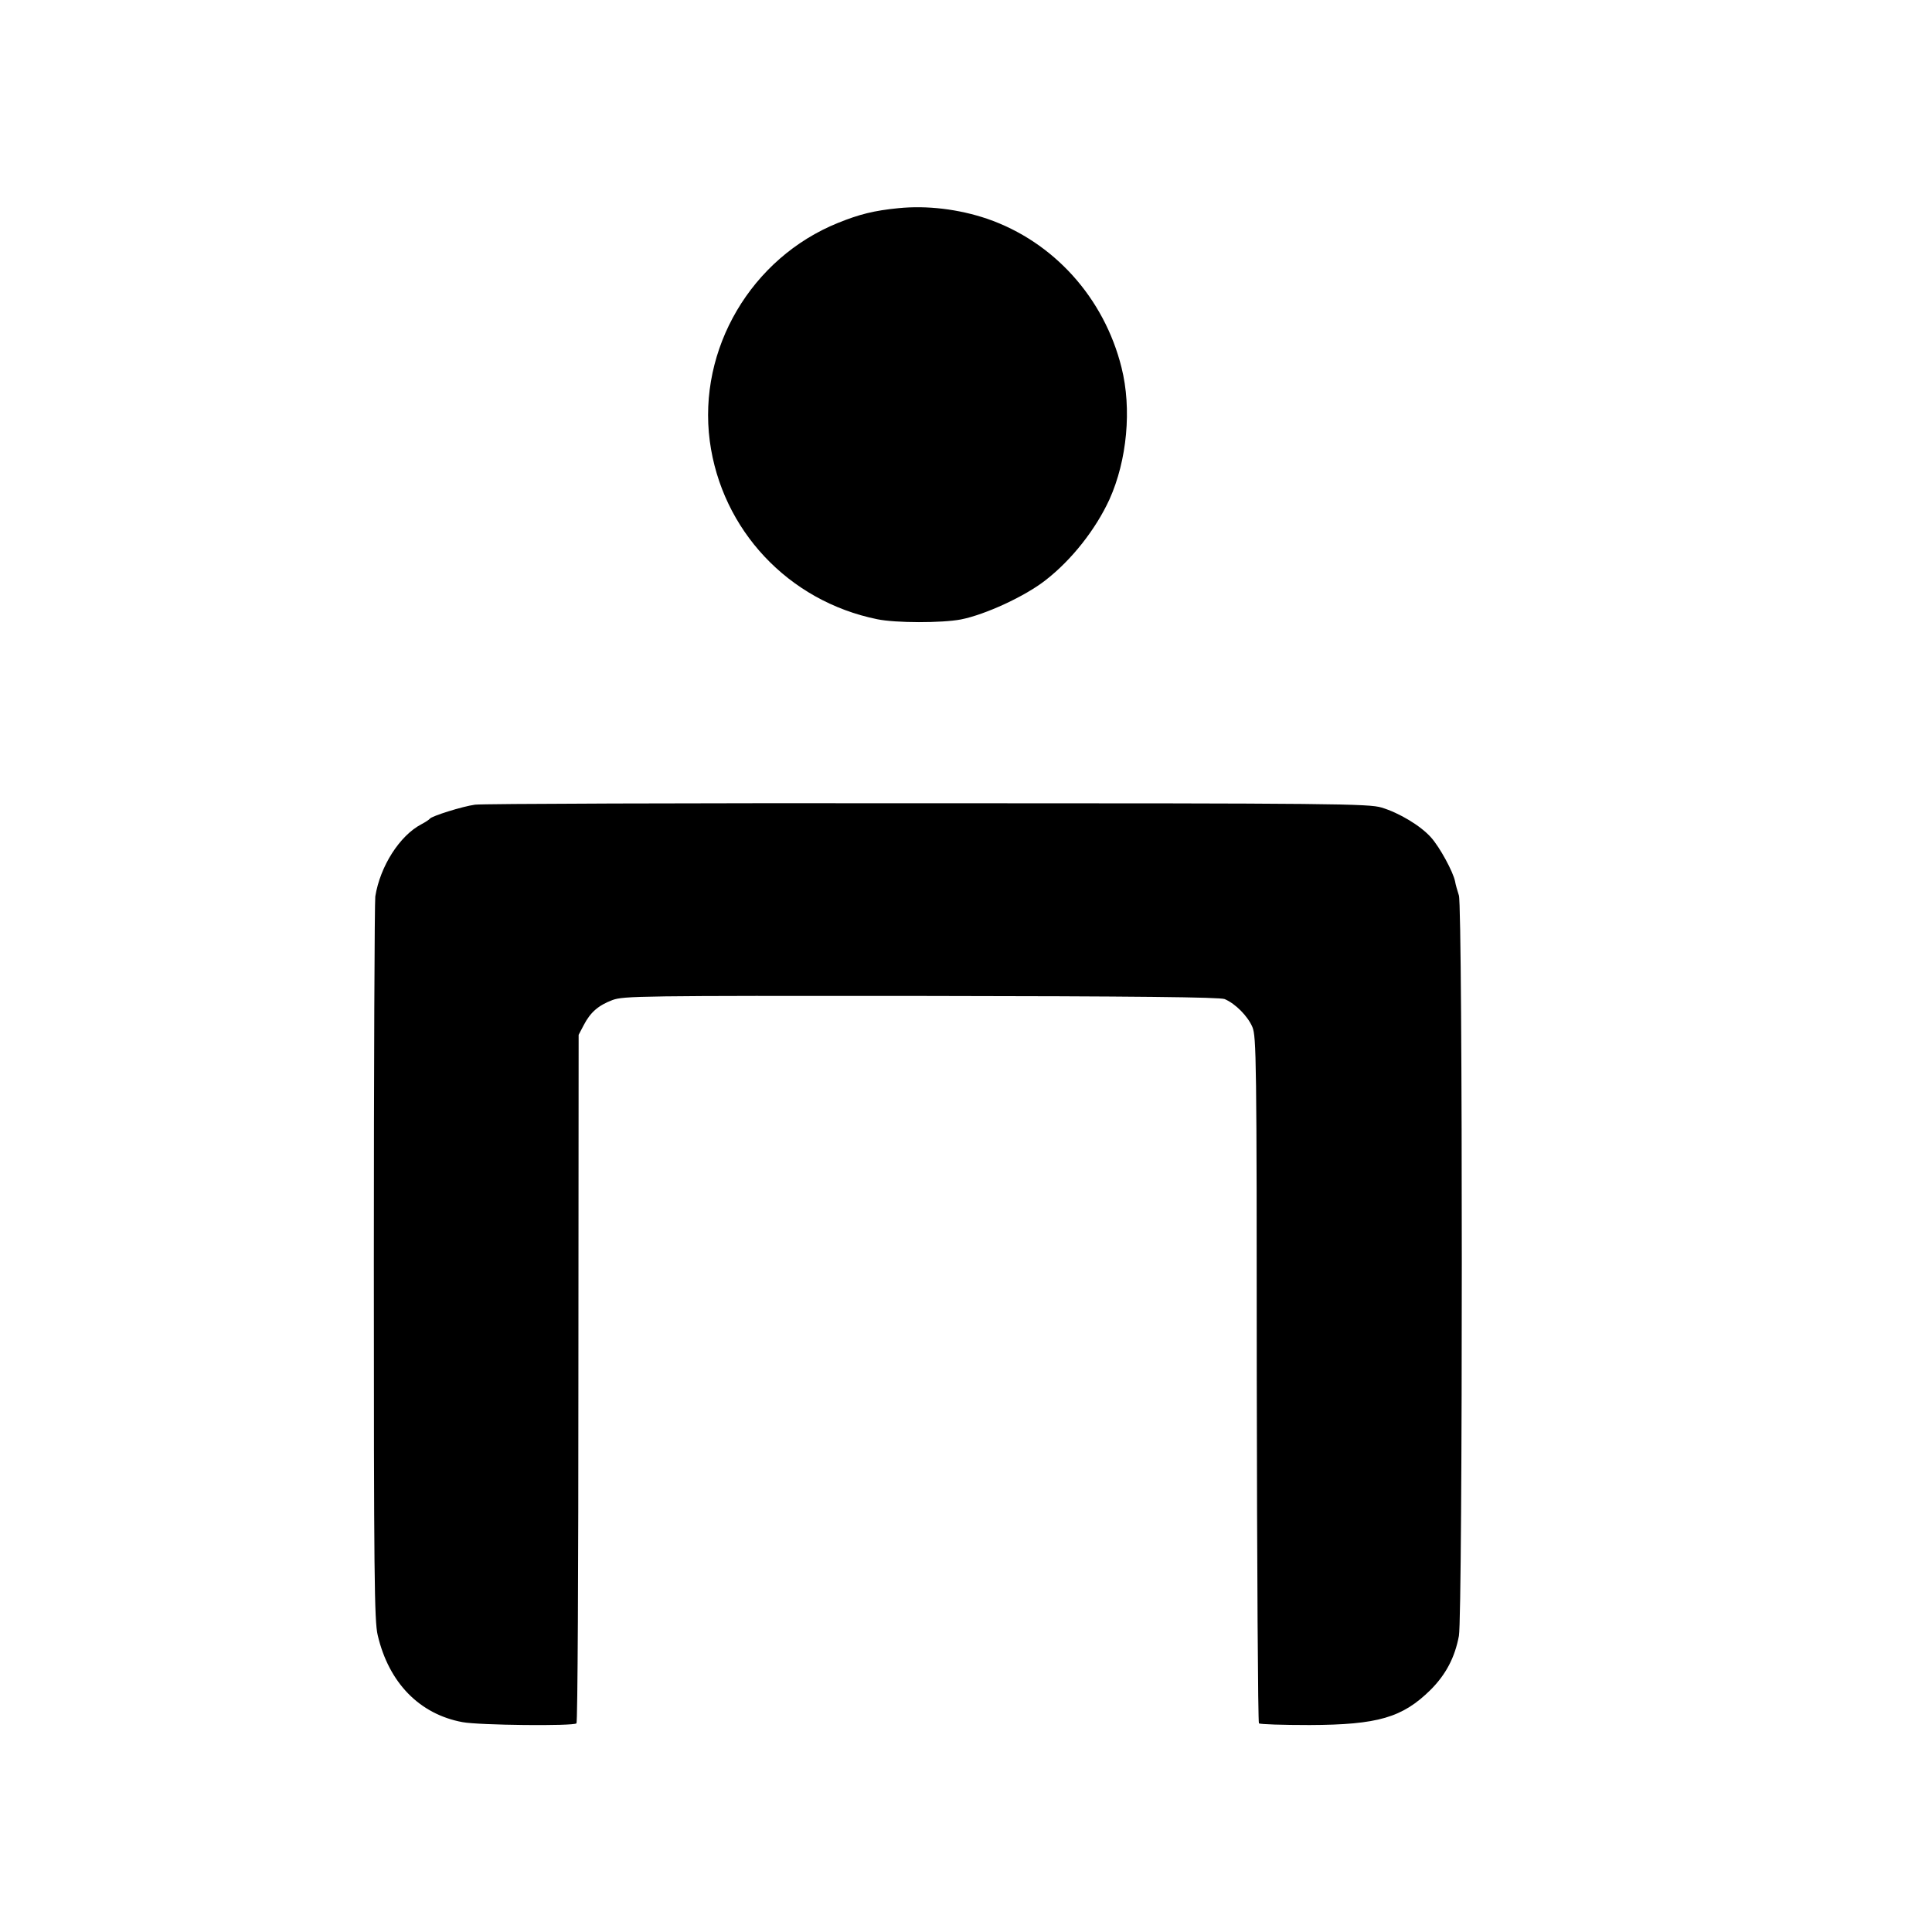
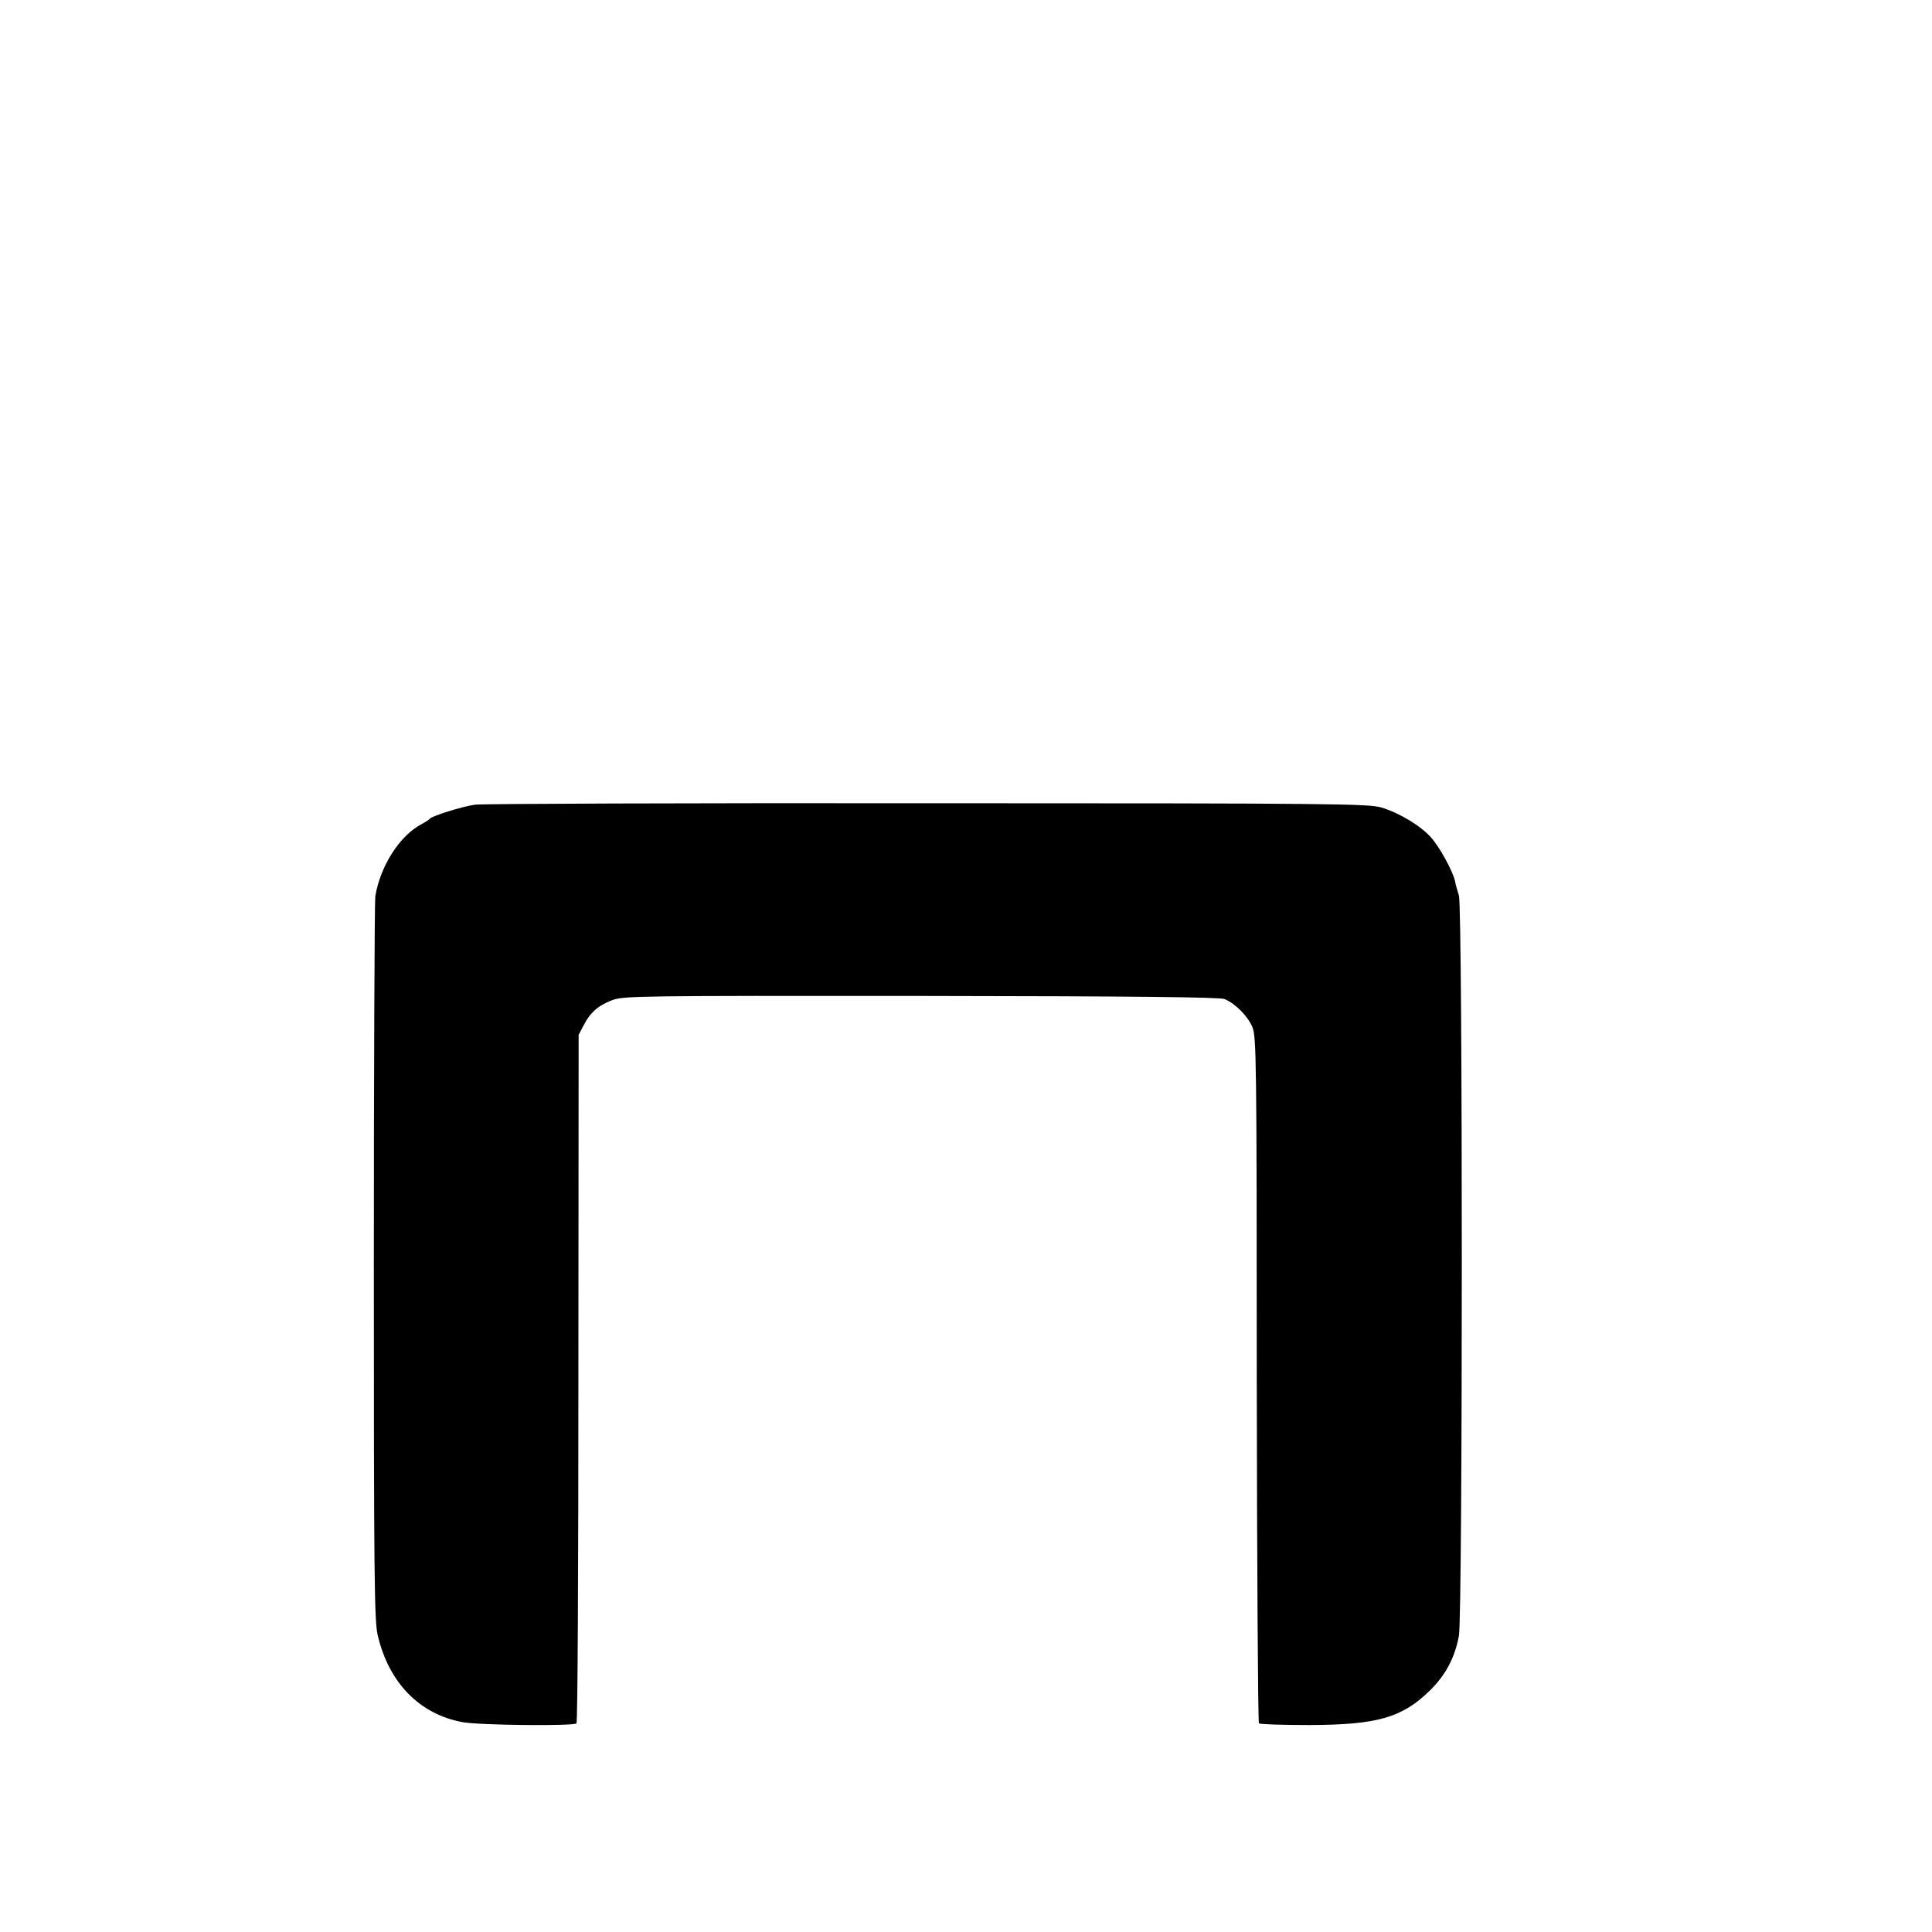
<svg xmlns="http://www.w3.org/2000/svg" version="1.0" width="800pt" height="800pt" viewBox="0 0 800 800" preserveAspectRatio="xMidYMid meet">
  <g transform="translate(0,800) scale(0.1,-0.1)" fill="#000000" stroke="none">
-     <path d="M3720 7138 c-101 -10 -161 -25 -250 -61 -359 -145 -581 -522 -531 -903 49 -368 325 -663 693 -738 77 -16 268 -16 347 -1 101 20 266 96 351 163 108 84 207 210 264 334 73 162 93 375 50 546 -72 289 -281 521 -556 616 -118 40 -249 56 -368 44z" />
    <path d="M1967 4668 c-52 -7 -179 -47 -187 -58 -3 -4 -18 -14 -35 -23 -90 -47 -171 -174 -191 -299 -3 -24 -6 -707 -6 -1518 0 -1294 2 -1483 16 -1541 46 -197 173 -327 351 -360 68 -13 461 -17 472 -5 5 4 8 647 8 1429 l1 1422 21 40 c28 54 61 82 119 104 47 17 111 18 1279 17 894 -1 1237 -5 1256 -13 45 -19 96 -71 115 -116 16 -40 18 -125 18 -1459 1 -779 5 -1420 9 -1424 4 -4 98 -7 210 -7 283 1 384 31 500 145 64 64 101 134 118 224 16 87 16 3017 0 3066 -6 19 -14 46 -16 59 -8 39 -63 141 -100 182 -43 48 -131 101 -204 123 -52 16 -192 18 -1881 18 -1004 1 -1847 -2 -1873 -6z" />
  </g>
</svg>